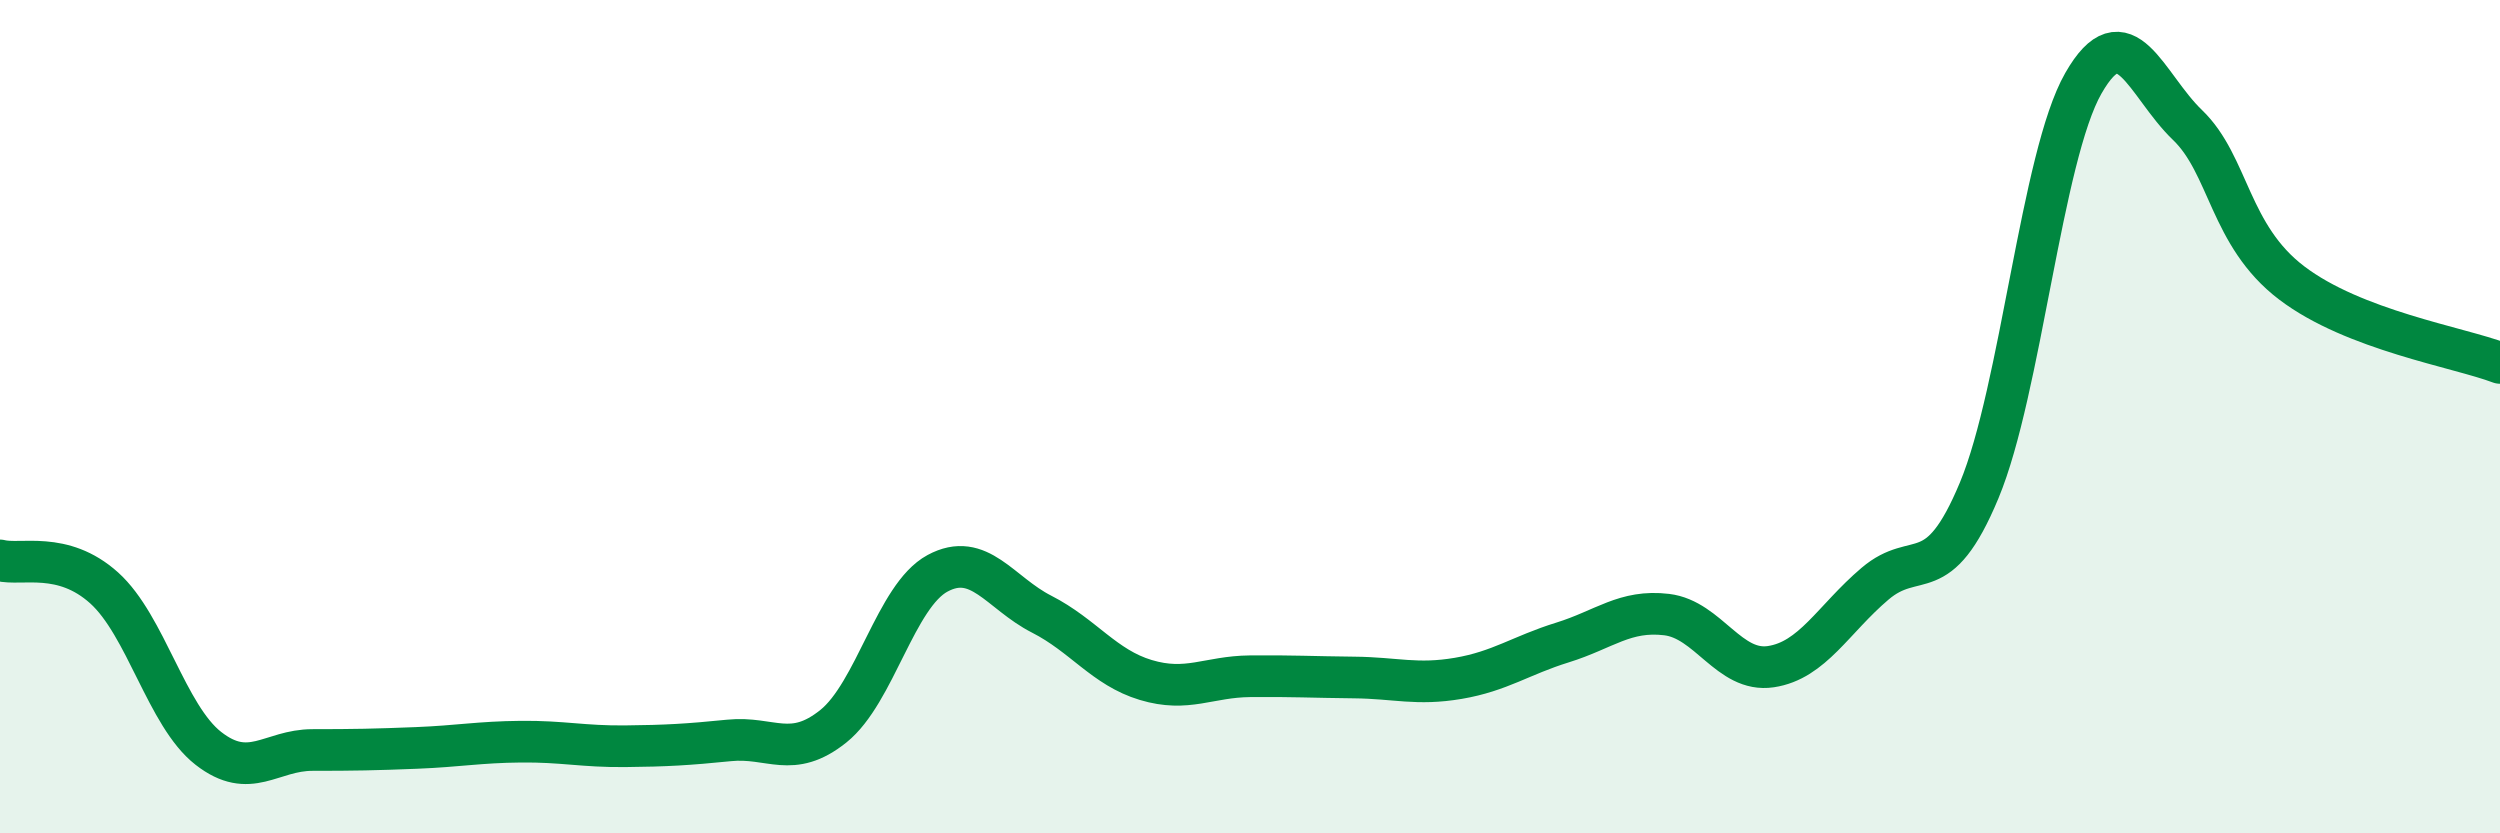
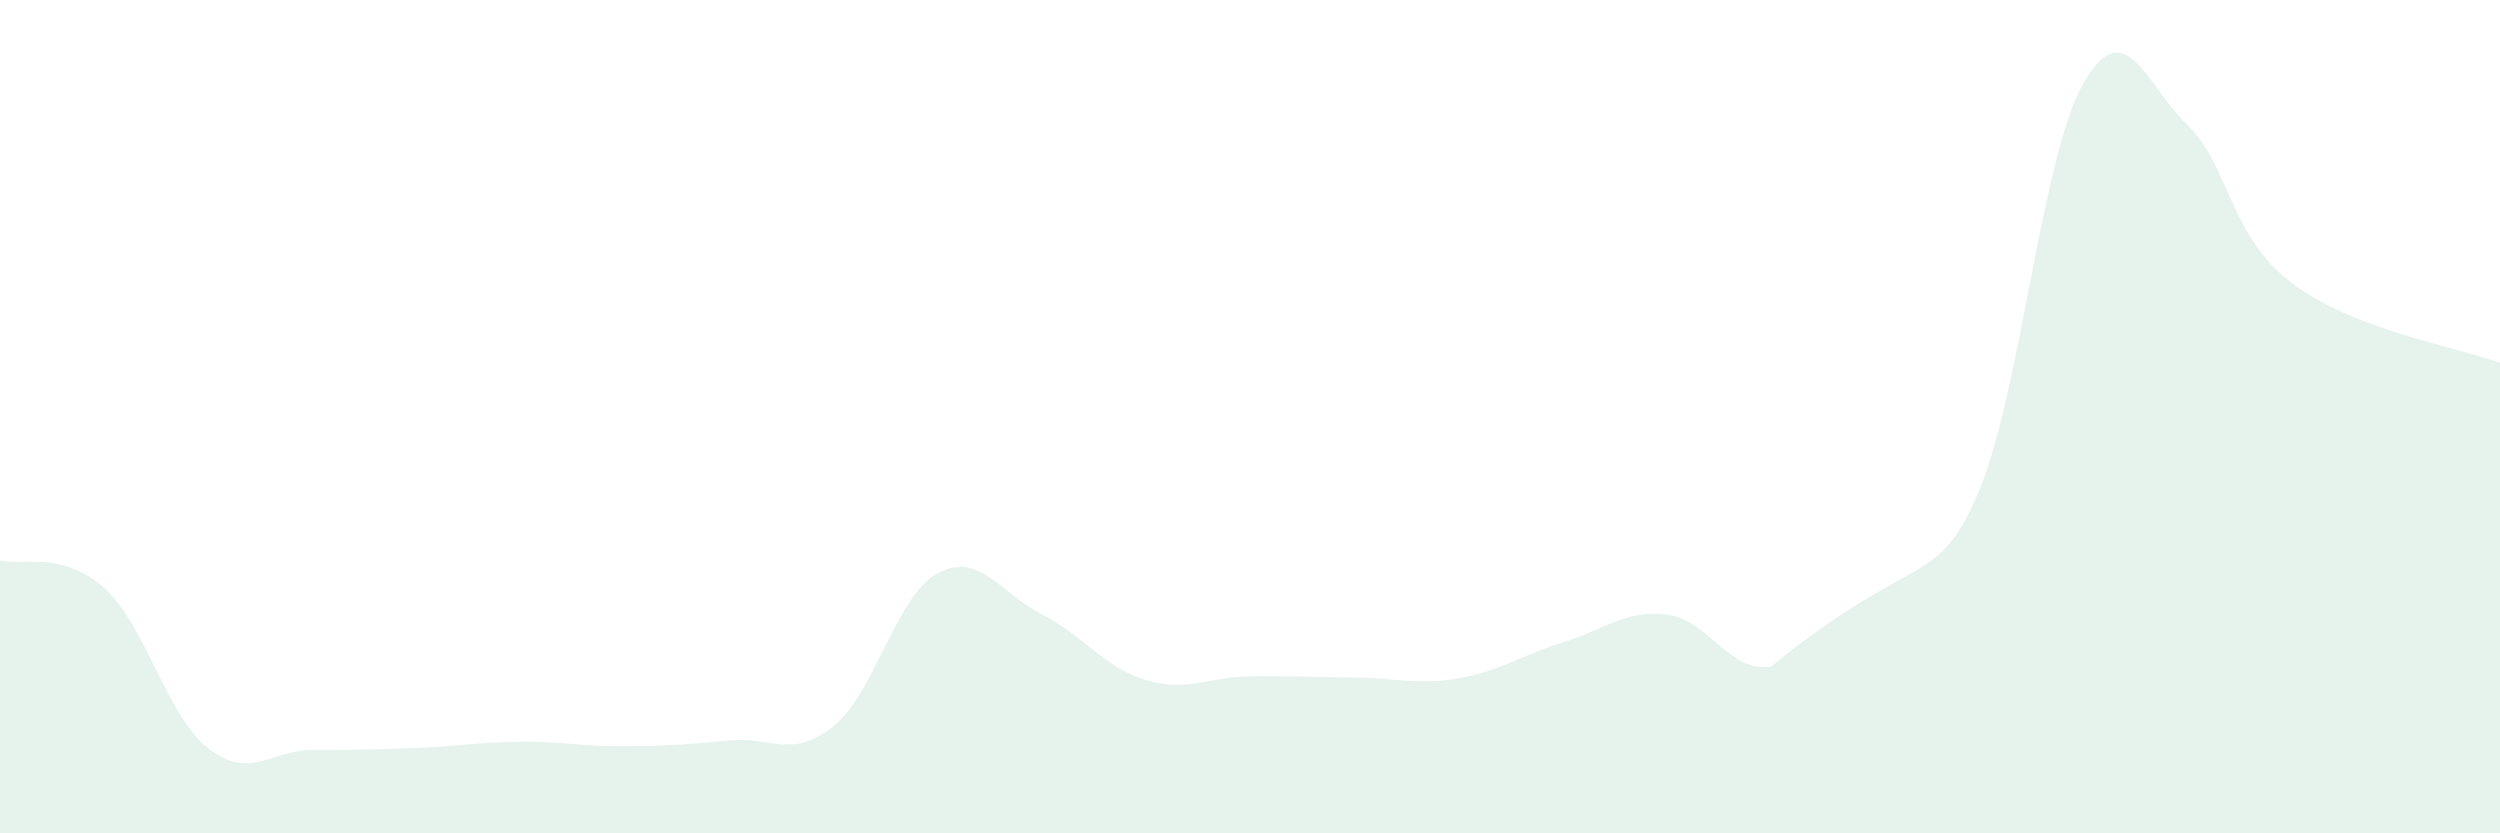
<svg xmlns="http://www.w3.org/2000/svg" width="60" height="20" viewBox="0 0 60 20">
-   <path d="M 0,13.45 C 0.5,13.58 1.5,13.21 2.5,14.11 C 3.5,15.01 4,17.18 5,17.96 C 6,18.74 6.5,18 7.5,18 C 8.5,18 9,17.99 10,17.95 C 11,17.91 11.5,17.81 12.5,17.8 C 13.5,17.79 14,17.92 15,17.91 C 16,17.9 16.5,17.87 17.5,17.77 C 18.5,17.67 19,18.23 20,17.43 C 21,16.63 21.5,14.3 22.5,13.76 C 23.5,13.22 24,14.23 25,14.74 C 26,15.25 26.5,16.02 27.5,16.32 C 28.5,16.62 29,16.24 30,16.23 C 31,16.22 31.5,16.25 32.5,16.26 C 33.5,16.27 34,16.45 35,16.28 C 36,16.11 36.5,15.73 37.5,15.42 C 38.5,15.11 39,14.63 40,14.75 C 41,14.87 41.5,16.15 42.5,16 C 43.5,15.85 44,14.86 45,14.01 C 46,13.16 46.5,14.17 47.5,11.77 C 48.5,9.37 49,3.75 50,2 C 51,0.25 51.5,2.04 52.5,3 C 53.5,3.96 53.5,5.65 55,6.79 C 56.5,7.93 59,8.33 60,8.71L60 20L0 20Z" fill="#008740" opacity="0.1" stroke-linecap="round" stroke-linejoin="round" />
-   <path d="M 0,13.45 C 0.5,13.58 1.5,13.21 2.5,14.11 C 3.5,15.01 4,17.18 5,17.96 C 6,18.74 6.5,18 7.5,18 C 8.5,18 9,17.99 10,17.95 C 11,17.91 11.5,17.81 12.5,17.8 C 13.5,17.79 14,17.92 15,17.91 C 16,17.9 16.5,17.87 17.5,17.77 C 18.5,17.67 19,18.23 20,17.43 C 21,16.63 21.5,14.3 22.5,13.76 C 23.5,13.22 24,14.23 25,14.74 C 26,15.25 26.5,16.02 27.5,16.32 C 28.5,16.62 29,16.24 30,16.23 C 31,16.22 31.5,16.25 32.5,16.26 C 33.5,16.27 34,16.45 35,16.28 C 36,16.11 36.5,15.73 37.5,15.42 C 38.5,15.11 39,14.63 40,14.75 C 41,14.87 41.5,16.15 42.5,16 C 43.5,15.85 44,14.86 45,14.01 C 46,13.16 46.5,14.17 47.5,11.77 C 48.5,9.37 49,3.75 50,2 C 51,0.25 51.5,2.04 52.5,3 C 53.5,3.96 53.5,5.65 55,6.79 C 56.5,7.93 59,8.33 60,8.71" stroke="#008740" stroke-width="1" fill="none" stroke-linecap="round" stroke-linejoin="round" />
+   <path d="M 0,13.45 C 0.5,13.58 1.5,13.21 2.5,14.11 C 3.5,15.01 4,17.18 5,17.96 C 6,18.74 6.5,18 7.5,18 C 8.5,18 9,17.99 10,17.95 C 11,17.91 11.5,17.81 12.5,17.8 C 13.5,17.79 14,17.92 15,17.91 C 16,17.9 16.5,17.87 17.5,17.77 C 18.5,17.67 19,18.23 20,17.43 C 21,16.63 21.5,14.3 22.5,13.76 C 23.5,13.22 24,14.23 25,14.74 C 26,15.25 26.5,16.02 27.5,16.32 C 28.5,16.62 29,16.24 30,16.23 C 31,16.22 31.5,16.25 32.5,16.26 C 33.5,16.27 34,16.45 35,16.28 C 36,16.11 36.5,15.73 37.5,15.42 C 38.5,15.11 39,14.63 40,14.75 C 41,14.87 41.5,16.15 42.5,16 C 46,13.16 46.5,14.17 47.5,11.77 C 48.5,9.37 49,3.75 50,2 C 51,0.25 51.5,2.04 52.5,3 C 53.5,3.96 53.5,5.65 55,6.79 C 56.5,7.93 59,8.33 60,8.71L60 20L0 20Z" fill="#008740" opacity="0.1" stroke-linecap="round" stroke-linejoin="round" />
</svg>